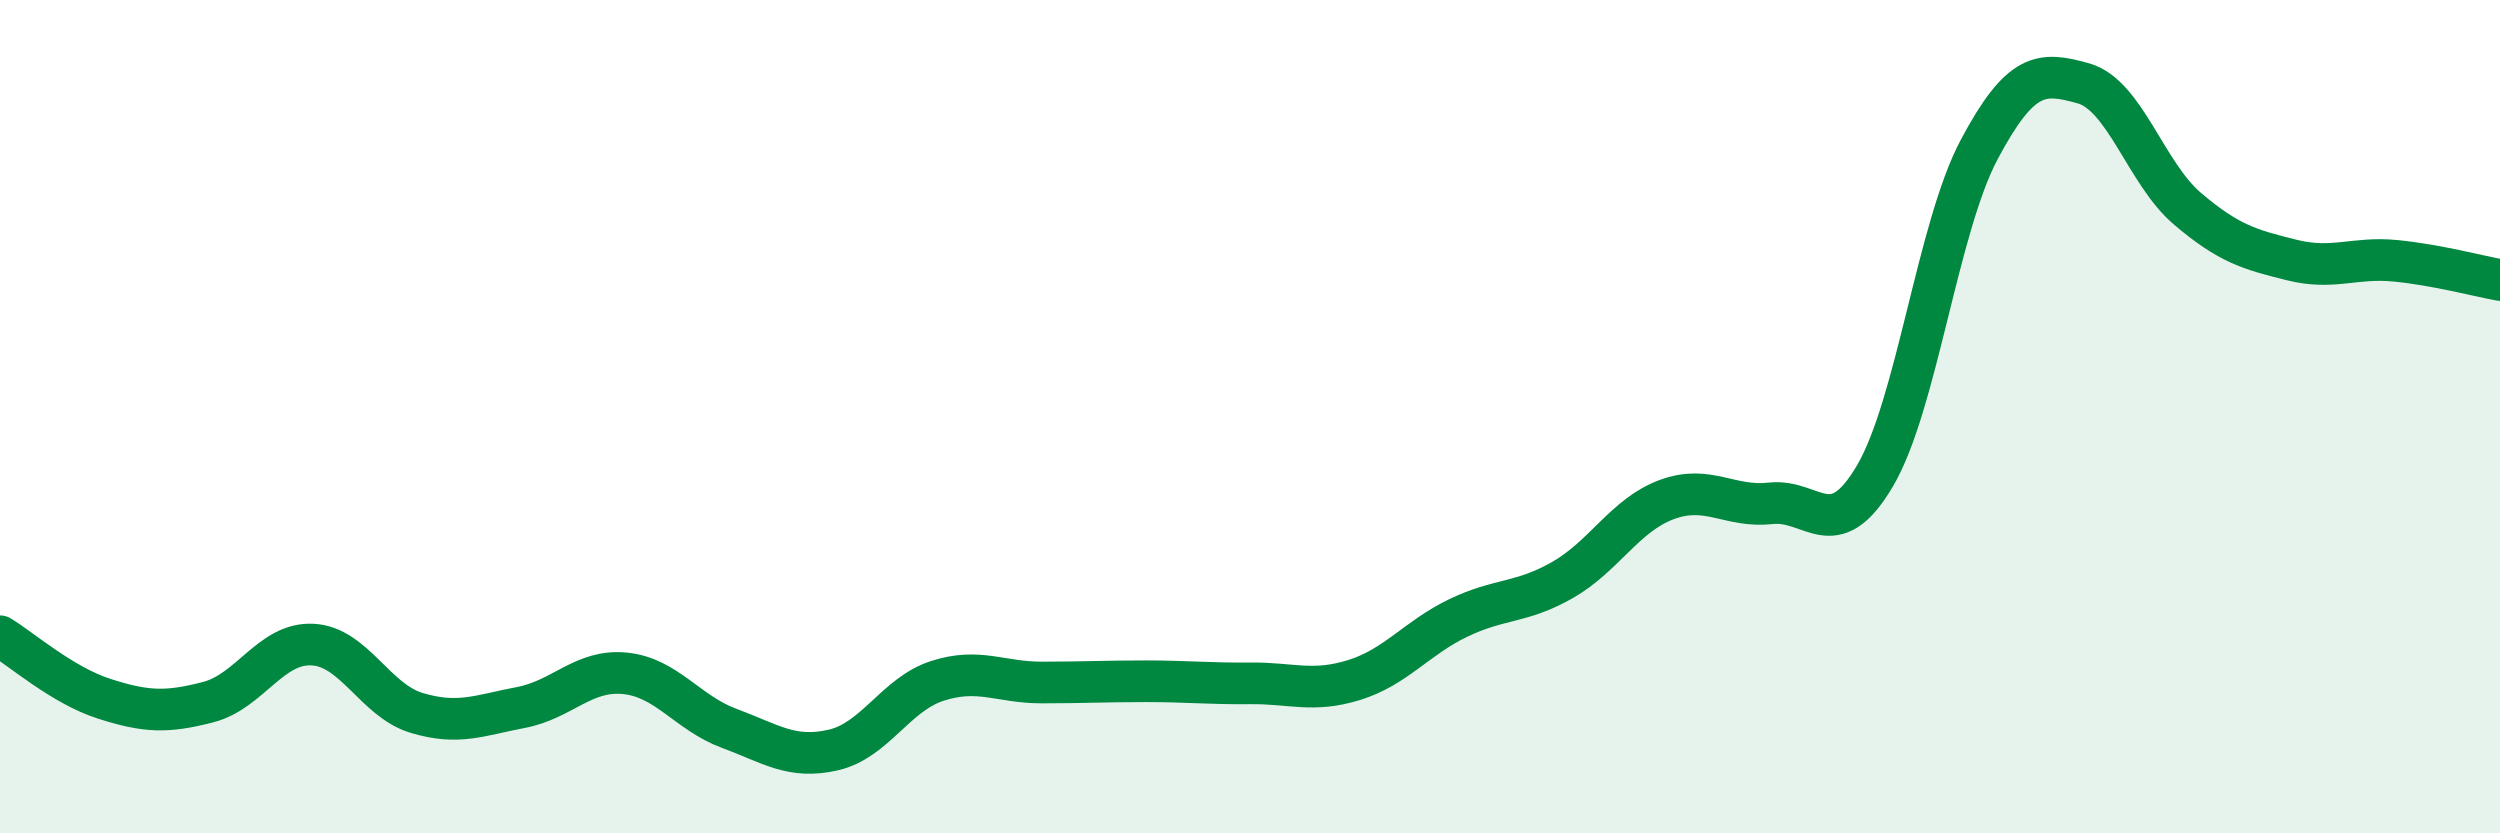
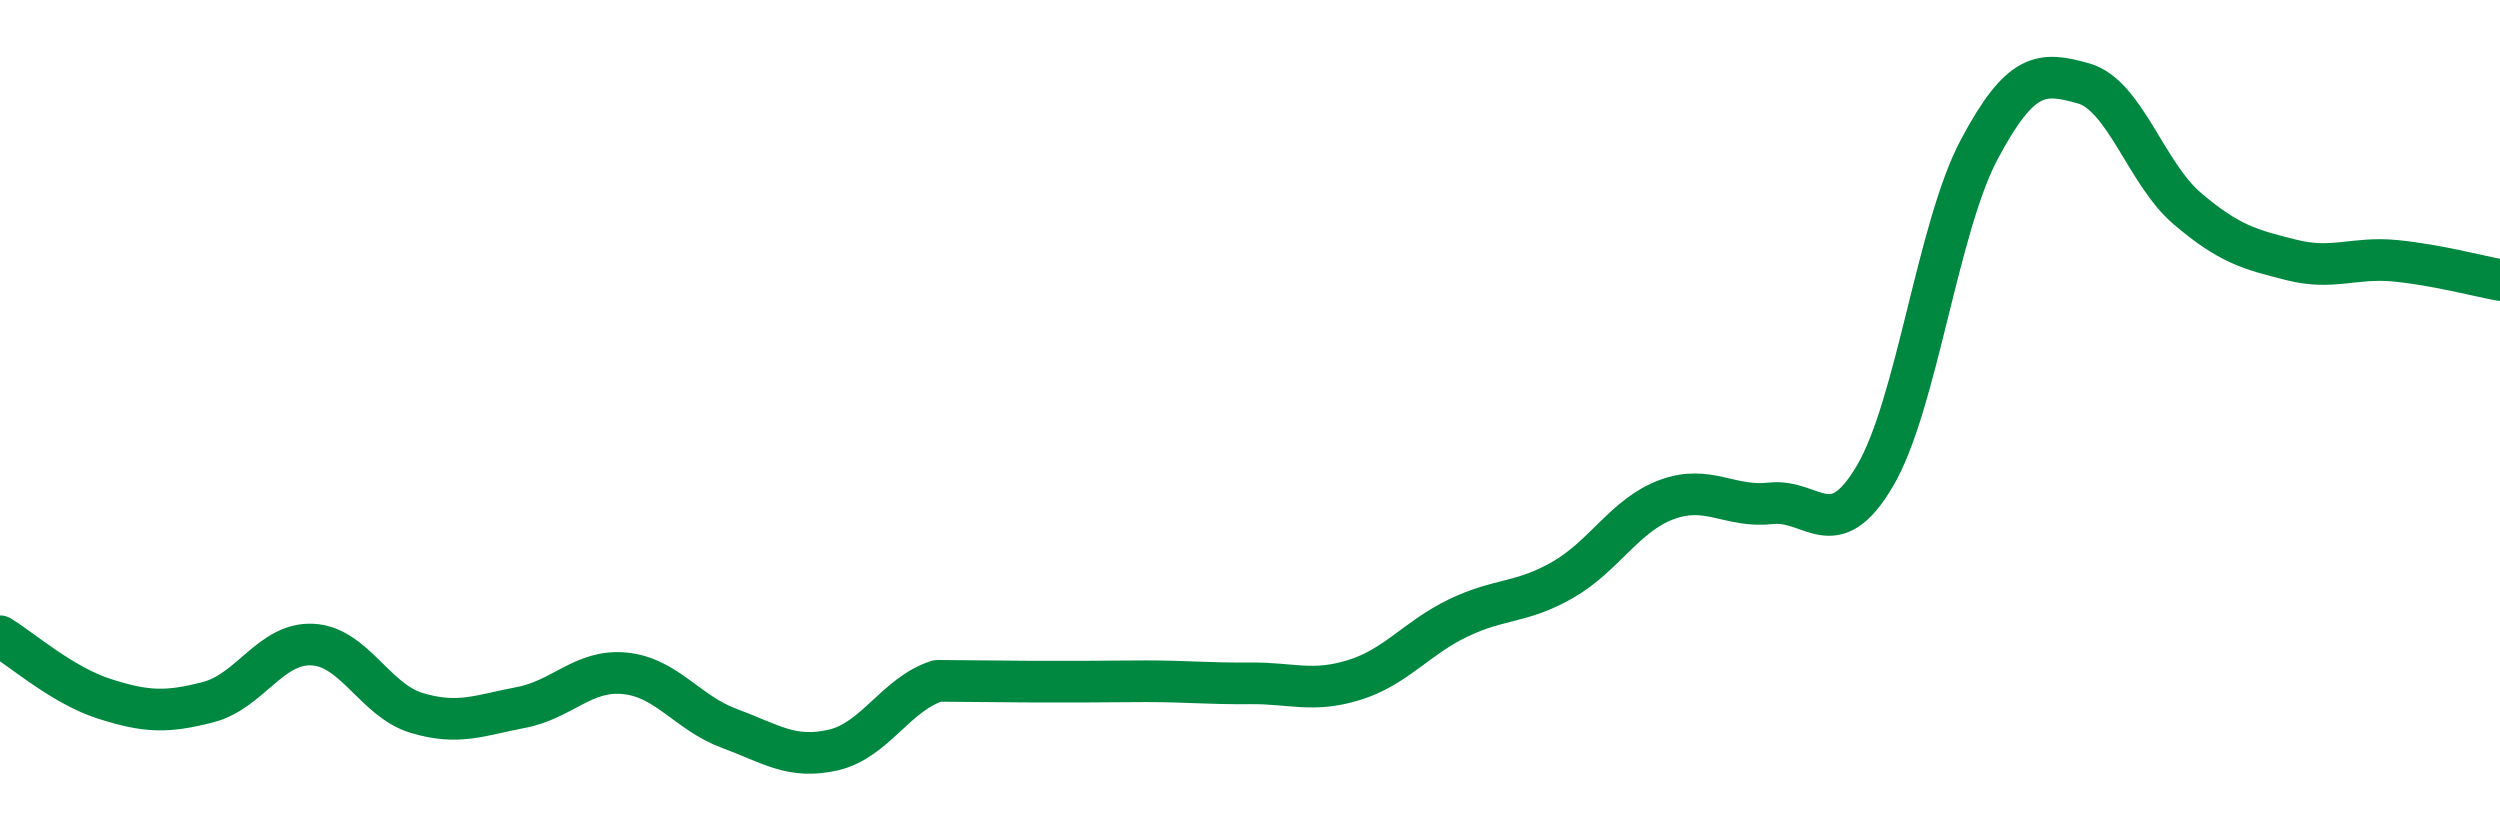
<svg xmlns="http://www.w3.org/2000/svg" width="60" height="20" viewBox="0 0 60 20">
-   <path d="M 0,15.27 C 0.5,15.57 1.5,16.45 2.5,16.77 C 3.5,17.09 4,17.11 5,16.85 C 6,16.59 6.5,15.42 7.5,15.47 C 8.5,15.52 9,16.81 10,17.11 C 11,17.41 11.5,17.17 12.5,16.98 C 13.5,16.79 14,16.06 15,16.16 C 16,16.26 16.5,17.11 17.5,17.48 C 18.5,17.85 19,18.23 20,18 C 21,17.77 21.5,16.66 22.5,16.34 C 23.5,16.02 24,16.38 25,16.38 C 26,16.38 26.5,16.35 27.5,16.35 C 28.5,16.35 29,16.41 30,16.4 C 31,16.39 31.5,16.63 32.5,16.32 C 33.5,16.01 34,15.31 35,14.83 C 36,14.35 36.5,14.49 37.5,13.92 C 38.5,13.35 39,12.36 40,11.99 C 41,11.62 41.5,12.19 42.5,12.08 C 43.5,11.97 44,13.12 45,11.42 C 46,9.72 46.5,5.47 47.5,3.59 C 48.5,1.71 49,1.72 50,2 C 51,2.28 51.5,4.16 52.5,5.01 C 53.5,5.86 54,5.99 55,6.24 C 56,6.49 56.5,6.16 57.5,6.26 C 58.5,6.36 59.5,6.63 60,6.72L60 20L0 20Z" fill="#008740" opacity="0.1" stroke-linecap="round" stroke-linejoin="round" />
-   <path d="M 0,15.27 C 0.5,15.57 1.5,16.45 2.5,16.77 C 3.5,17.09 4,17.11 5,16.85 C 6,16.59 6.5,15.42 7.5,15.47 C 8.5,15.52 9,16.81 10,17.11 C 11,17.41 11.5,17.17 12.5,16.98 C 13.5,16.79 14,16.06 15,16.16 C 16,16.26 16.5,17.11 17.5,17.48 C 18.5,17.85 19,18.23 20,18 C 21,17.77 21.5,16.66 22.5,16.34 C 23.5,16.02 24,16.38 25,16.38 C 26,16.38 26.5,16.35 27.5,16.35 C 28.5,16.35 29,16.41 30,16.4 C 31,16.39 31.5,16.63 32.5,16.32 C 33.5,16.01 34,15.31 35,14.83 C 36,14.35 36.5,14.49 37.5,13.92 C 38.5,13.35 39,12.36 40,11.99 C 41,11.62 41.5,12.19 42.5,12.08 C 43.5,11.97 44,13.12 45,11.42 C 46,9.72 46.5,5.47 47.5,3.59 C 48.5,1.71 49,1.72 50,2 C 51,2.28 51.5,4.16 52.5,5.01 C 53.5,5.86 54,5.99 55,6.24 C 56,6.49 56.5,6.16 57.5,6.26 C 58.5,6.36 59.5,6.63 60,6.72" stroke="#008740" stroke-width="1" fill="none" stroke-linecap="round" stroke-linejoin="round" />
+   <path d="M 0,15.27 C 0.5,15.57 1.5,16.45 2.5,16.77 C 3.5,17.09 4,17.11 5,16.85 C 6,16.59 6.5,15.42 7.5,15.47 C 8.5,15.52 9,16.81 10,17.11 C 11,17.41 11.5,17.17 12.5,16.98 C 13.5,16.79 14,16.06 15,16.16 C 16,16.26 16.5,17.11 17.5,17.48 C 18.5,17.85 19,18.23 20,18 C 21,17.77 21.5,16.66 22.5,16.34 C 26,16.38 26.5,16.35 27.5,16.35 C 28.5,16.35 29,16.41 30,16.4 C 31,16.39 31.5,16.63 32.5,16.32 C 33.5,16.01 34,15.31 35,14.83 C 36,14.35 36.5,14.49 37.5,13.92 C 38.5,13.35 39,12.36 40,11.99 C 41,11.62 41.5,12.19 42.5,12.08 C 43.5,11.97 44,13.12 45,11.42 C 46,9.72 46.5,5.47 47.5,3.59 C 48.5,1.71 49,1.72 50,2 C 51,2.28 51.5,4.16 52.5,5.01 C 53.5,5.86 54,5.99 55,6.24 C 56,6.49 56.5,6.16 57.5,6.26 C 58.5,6.36 59.5,6.63 60,6.72" stroke="#008740" stroke-width="1" fill="none" stroke-linecap="round" stroke-linejoin="round" />
</svg>